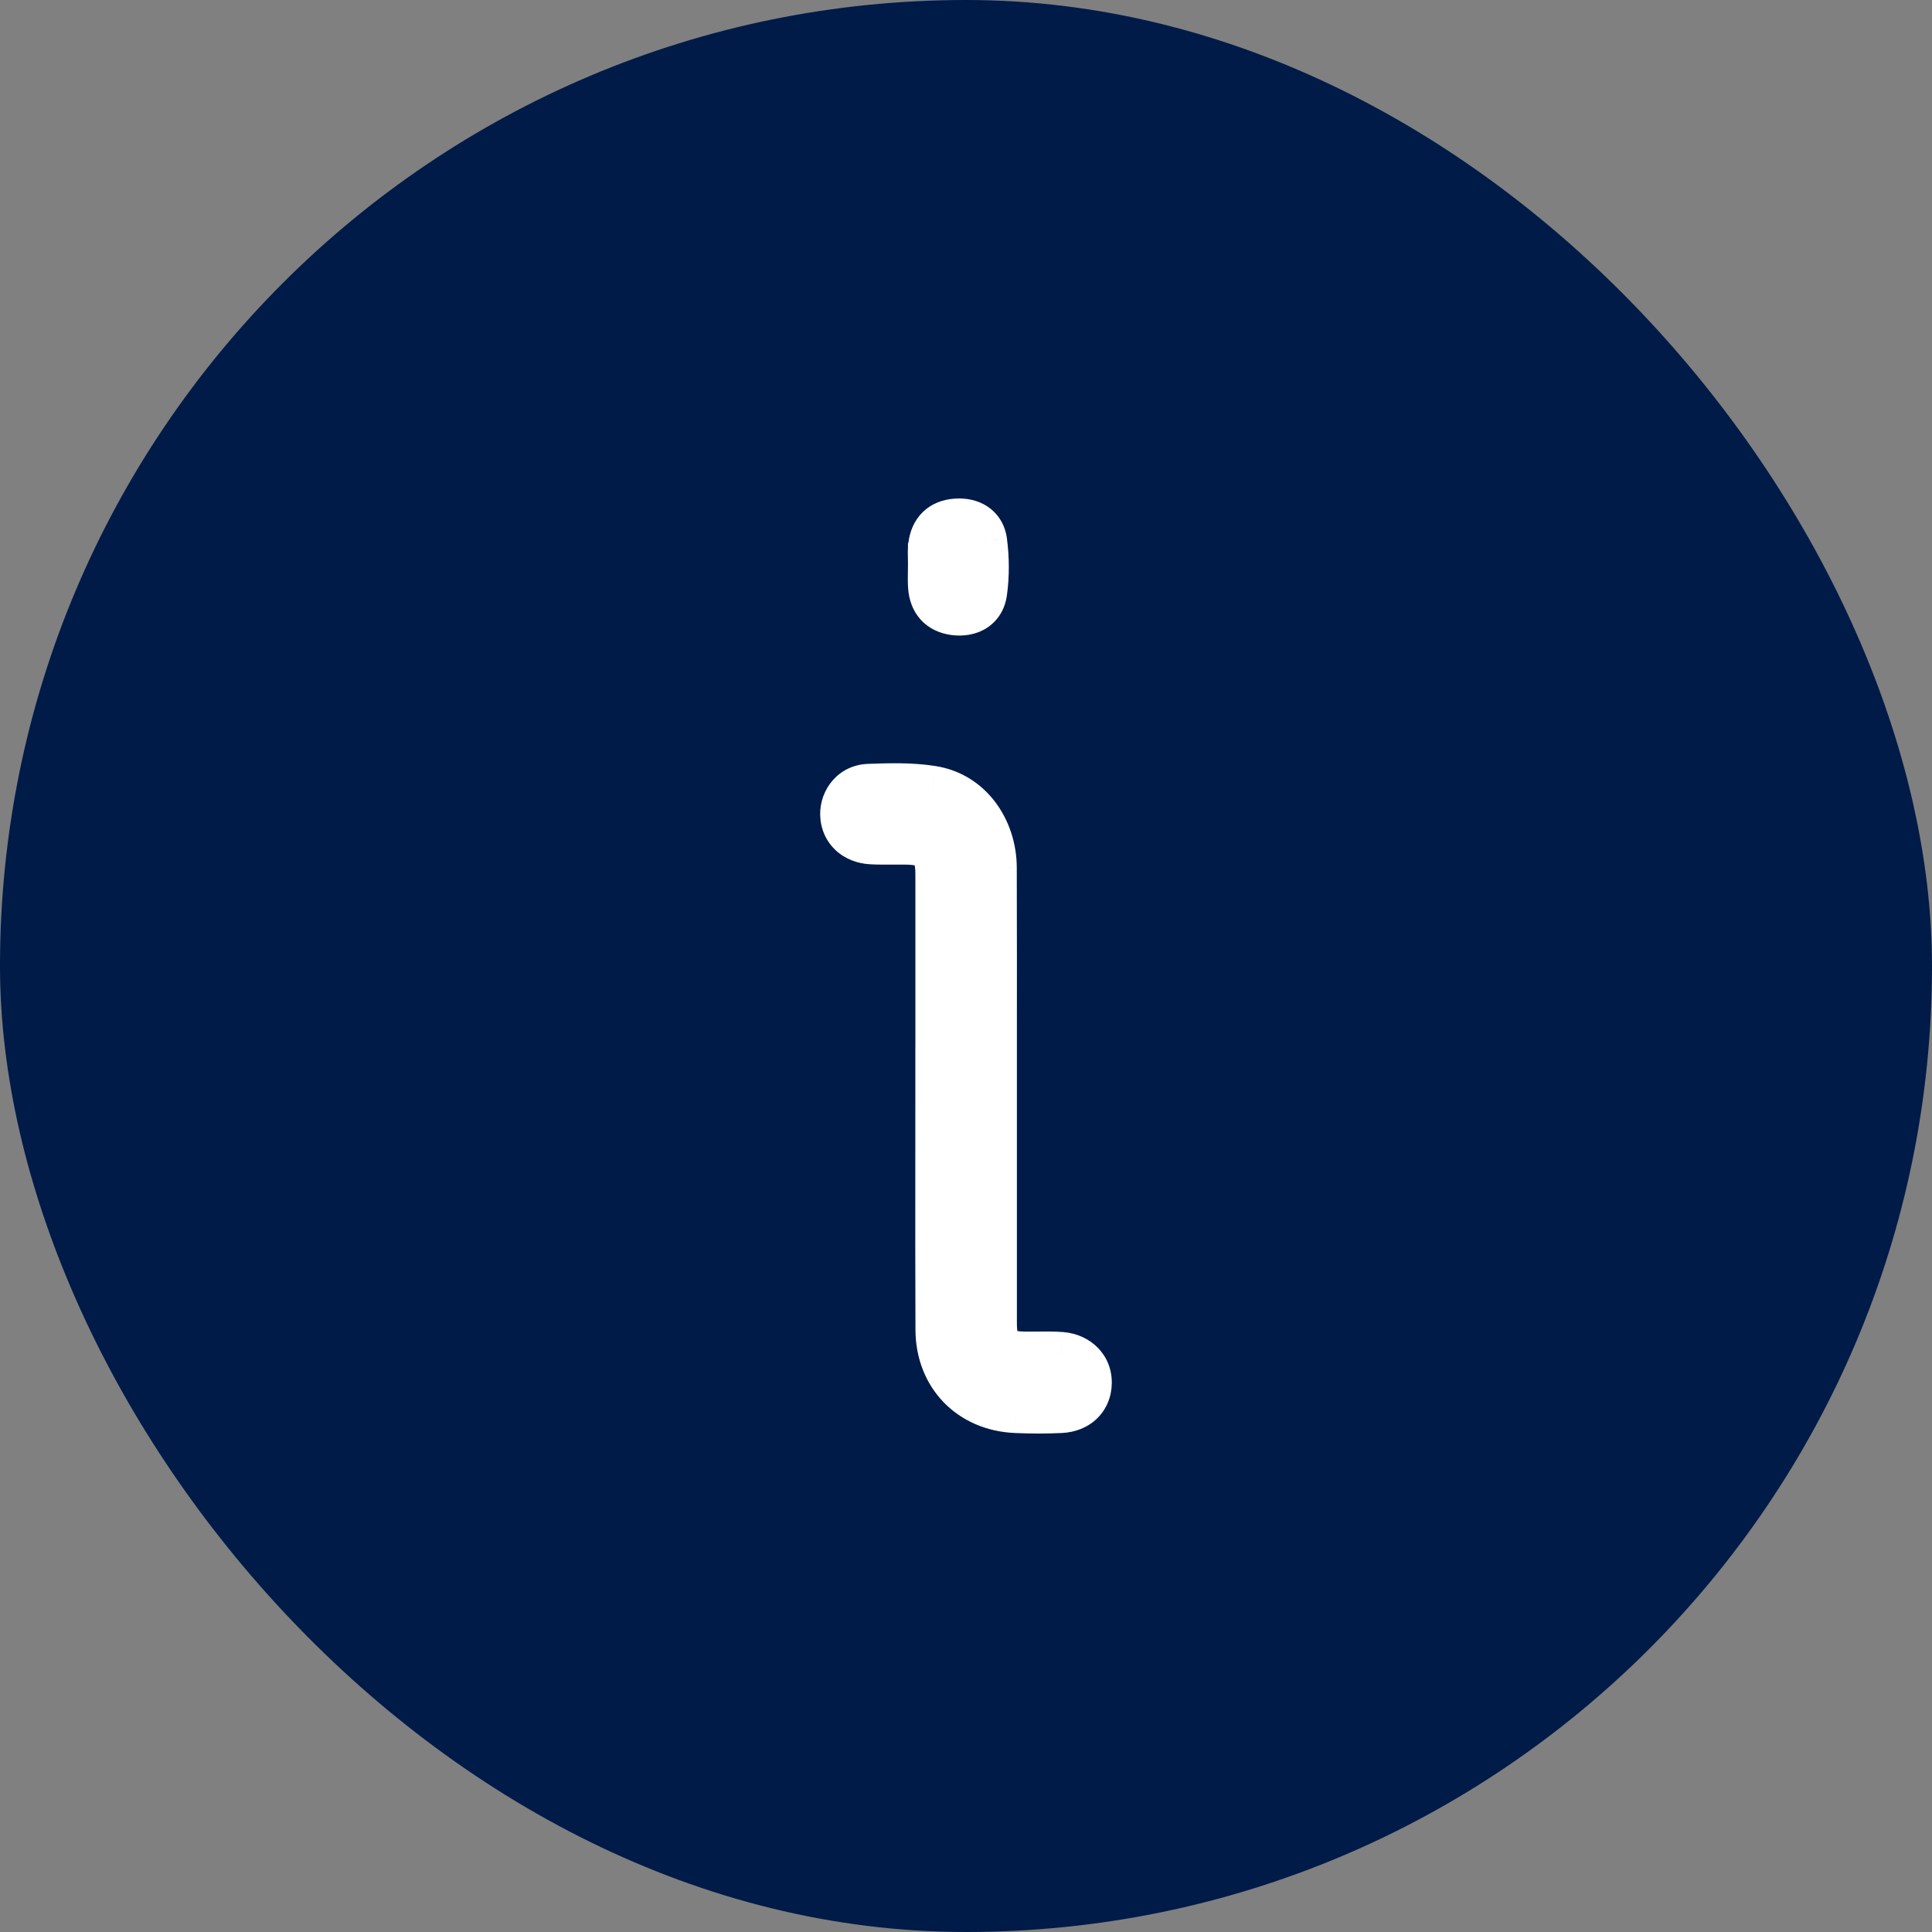
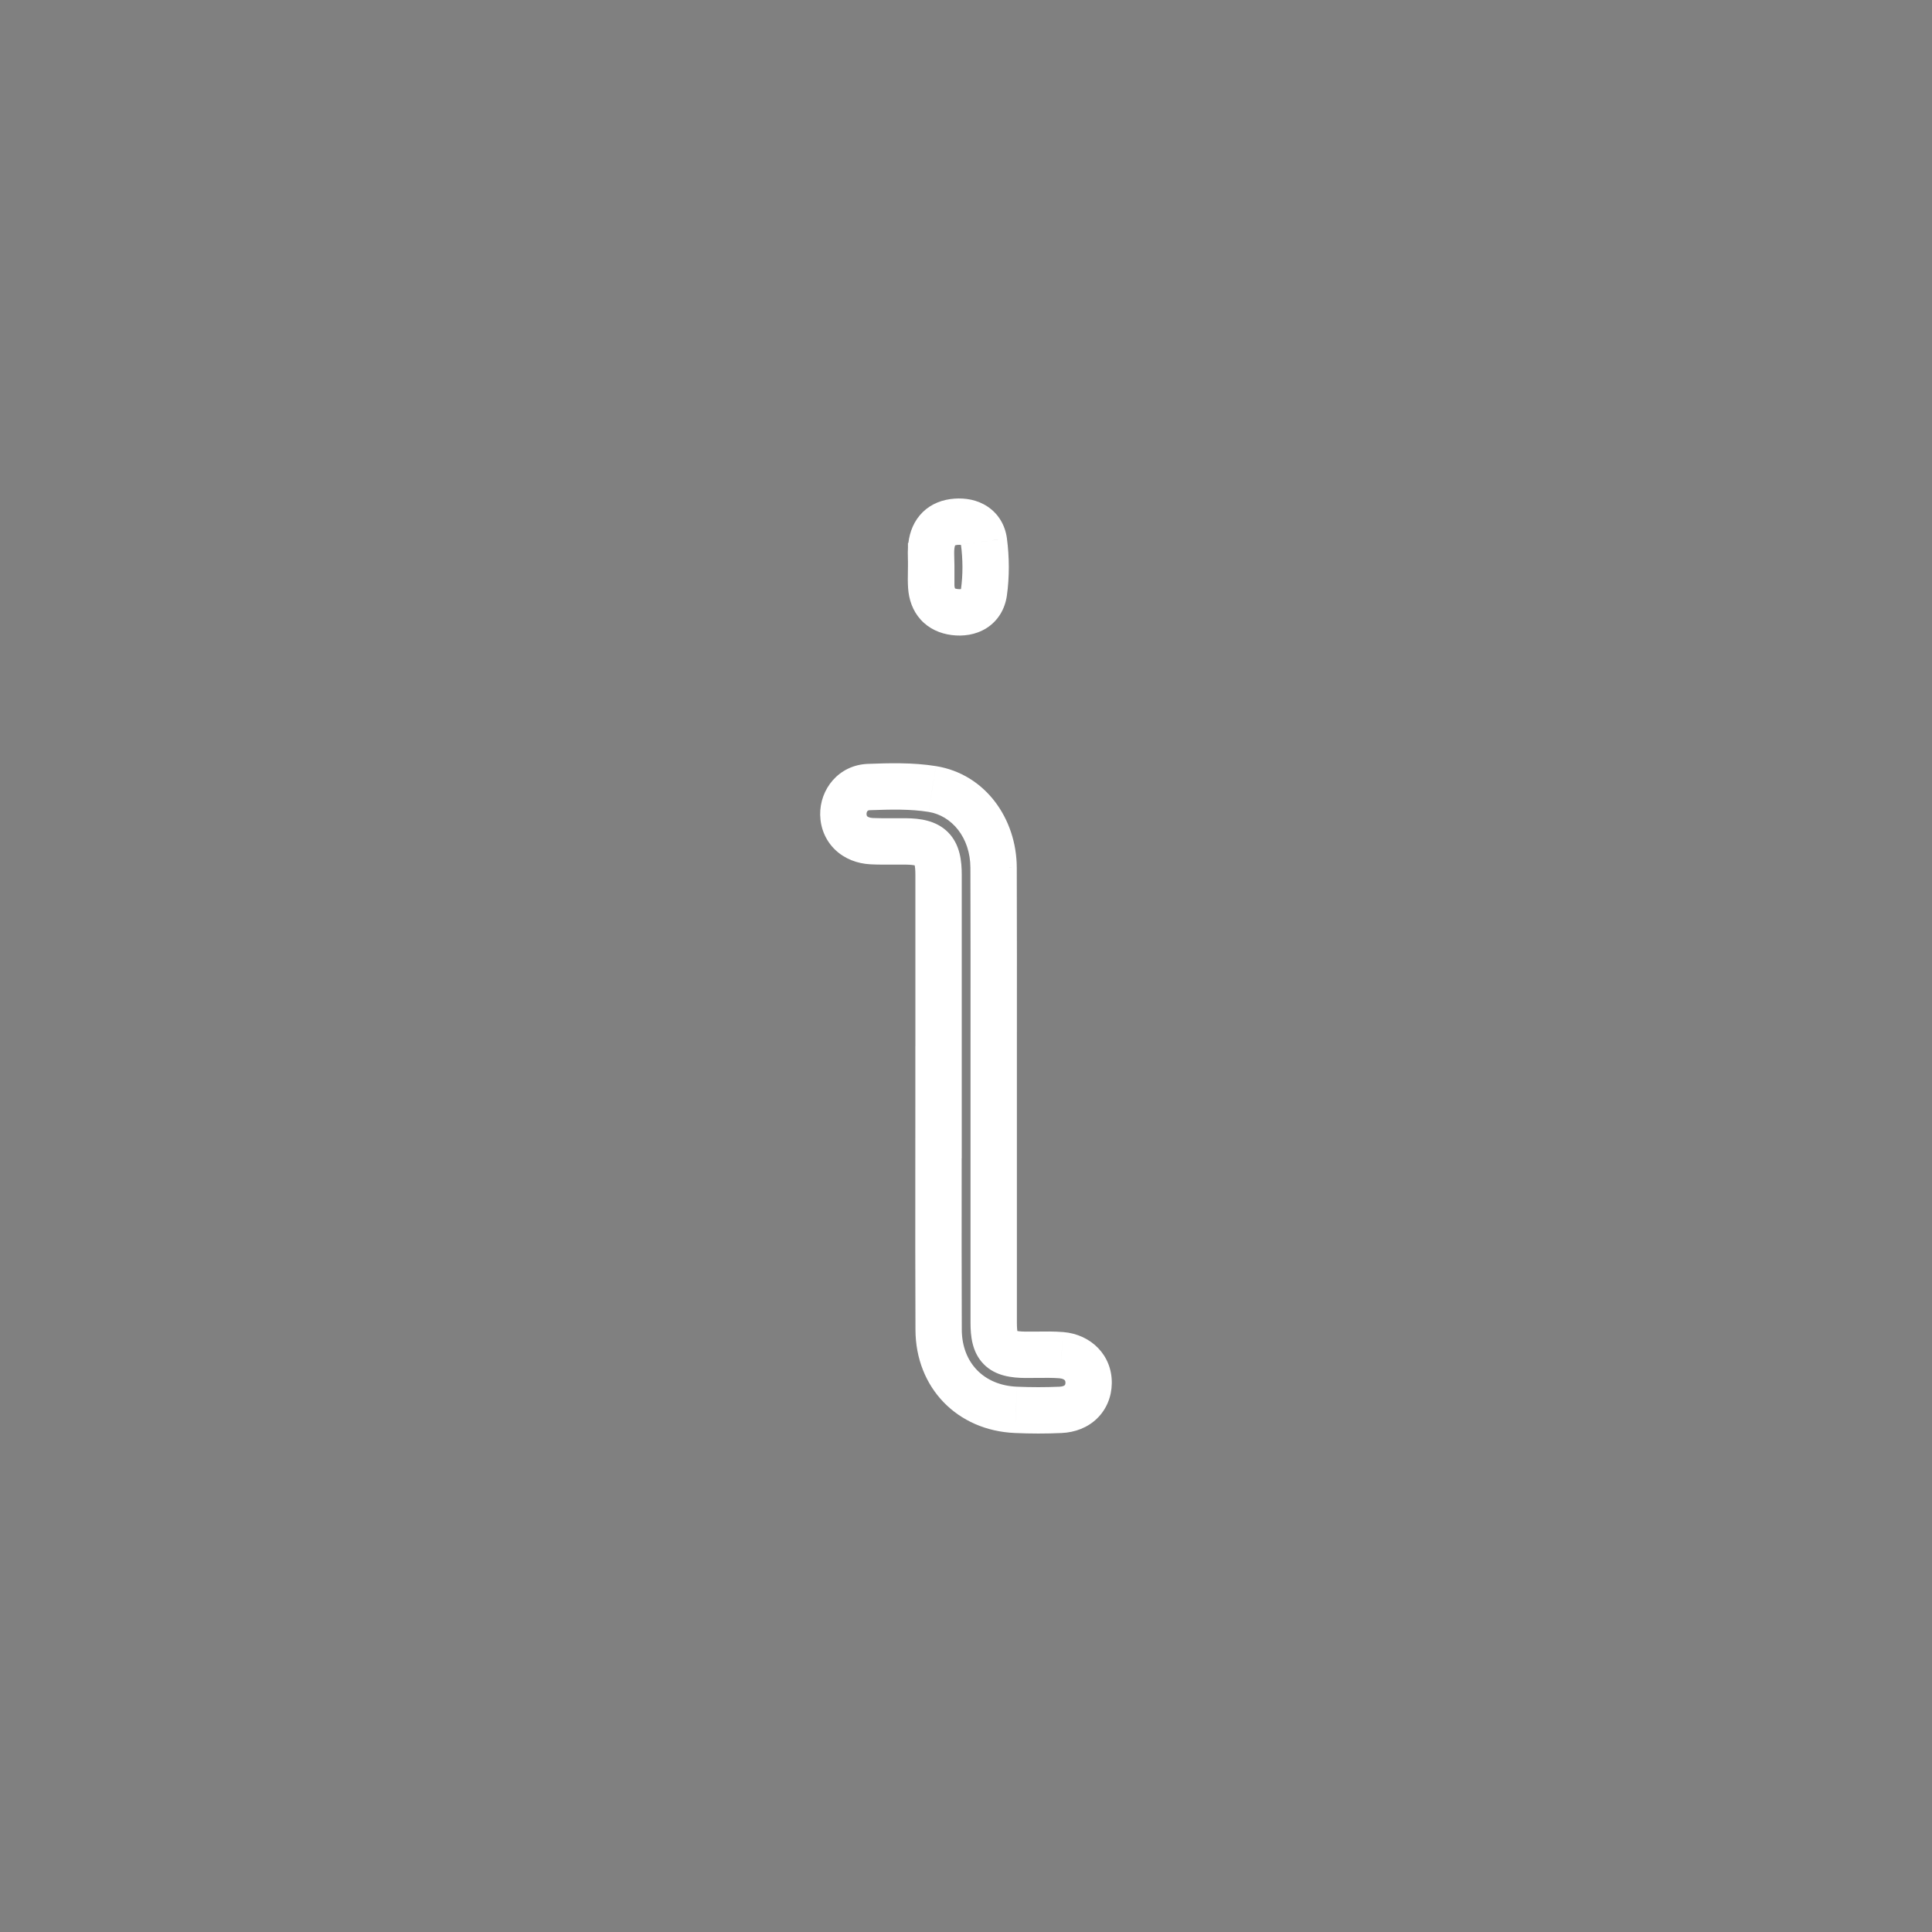
<svg xmlns="http://www.w3.org/2000/svg" width="50" height="50" viewBox="0 0 50 50" fill="none">
  <rect x="0" y="0" width="50" height="50" fill="#808080" stroke="none" />
-   <rect width="50" height="50" rx="25" fill="#001B48" />
-   <path fill-rule="evenodd" clip-rule="evenodd" d="M24.097 14.486C24.099 14.541 24.101 14.597 24.101 14.652H24.098C24.098 14.707 24.097 14.762 24.096 14.817C24.094 14.94 24.092 15.062 24.101 15.184C24.127 15.557 24.333 15.792 24.703 15.839C25.092 15.889 25.409 15.718 25.464 15.33C25.525 14.898 25.521 14.445 25.464 14.012C25.415 13.643 25.114 13.476 24.743 13.503C24.368 13.53 24.149 13.749 24.104 14.12C24.09 14.241 24.093 14.363 24.097 14.486ZM24.29 22.638V28.526L24.289 28.525C24.289 29.102 24.289 29.679 24.288 30.256C24.287 31.642 24.286 33.028 24.291 34.413C24.296 35.592 25.117 36.437 26.293 36.487C26.678 36.504 27.066 36.505 27.451 36.487C27.888 36.467 28.168 36.184 28.174 35.793C28.18 35.409 27.901 35.108 27.47 35.072C27.263 35.056 27.055 35.058 26.846 35.06C26.742 35.062 26.638 35.063 26.534 35.062C25.899 35.056 25.717 34.874 25.717 34.234V28.657C25.717 28.094 25.717 27.53 25.717 26.966C25.718 25.463 25.719 23.959 25.714 22.456C25.711 21.432 25.066 20.571 24.127 20.42C23.591 20.333 23.032 20.348 22.484 20.368C22.082 20.384 21.819 20.71 21.826 21.078C21.834 21.464 22.12 21.746 22.554 21.769C22.744 21.779 22.934 21.777 23.125 21.776C23.232 21.775 23.339 21.775 23.447 21.776C24.095 21.784 24.29 21.982 24.29 22.638Z" fill="white" />
  <path d="M24.101 14.652V15.252H24.701V14.652H24.101ZM24.097 14.486L23.497 14.504V14.504L24.097 14.486ZM24.098 14.652V14.052H23.498V14.652H24.098ZM24.096 14.817L23.496 14.806V14.806L24.096 14.817ZM24.101 15.184L24.699 15.142L24.699 15.139L24.101 15.184ZM24.703 15.839L24.626 16.435L24.626 16.435L24.703 15.839ZM25.464 15.33L26.058 15.414L26.058 15.414L25.464 15.33ZM25.464 14.012L26.059 13.934L26.059 13.933L25.464 14.012ZM24.743 13.503L24.787 14.101L24.787 14.101L24.743 13.503ZM24.104 14.12L24.7 14.193L24.7 14.193L24.104 14.12ZM24.29 28.526L23.866 28.951L24.89 29.975V28.526H24.29ZM24.289 28.525L24.713 28.101L23.689 27.076V28.525H24.289ZM24.288 30.256L24.888 30.257L24.288 30.256ZM24.291 34.413L24.891 34.411L24.891 34.411L24.291 34.413ZM26.293 36.487L26.319 35.888L26.318 35.888L26.293 36.487ZM27.451 36.487L27.479 37.086H27.479L27.451 36.487ZM28.174 35.793L27.574 35.784L27.574 35.784L28.174 35.793ZM27.47 35.072L27.52 34.474L27.518 34.474L27.47 35.072ZM26.846 35.06L26.84 34.461H26.84L26.846 35.06ZM26.534 35.062L26.541 34.462L26.54 34.462L26.534 35.062ZM25.717 26.966L25.117 26.966L25.717 26.966ZM25.714 22.456L26.314 22.455L26.314 22.454L25.714 22.456ZM24.127 20.42L24.031 21.012L24.032 21.012L24.127 20.42ZM22.484 20.368L22.462 19.769L22.461 19.769L22.484 20.368ZM21.826 21.078L22.426 21.066L22.426 21.066L21.826 21.078ZM22.554 21.769L22.523 22.368L22.523 22.368L22.554 21.769ZM23.125 21.776L23.12 21.176H23.12L23.125 21.776ZM23.447 21.776L23.454 21.176L23.454 21.176L23.447 21.776ZM24.701 14.652C24.701 14.586 24.699 14.521 24.697 14.467L23.497 14.504C23.499 14.562 23.501 14.608 23.501 14.652H24.701ZM24.098 15.252H24.101V14.052H24.098V15.252ZM24.696 14.829C24.697 14.774 24.698 14.714 24.698 14.652H23.498C23.498 14.701 23.497 14.75 23.496 14.806L24.696 14.829ZM24.699 15.139C24.692 15.051 24.694 14.956 24.696 14.829L23.496 14.806C23.494 14.924 23.491 15.075 23.502 15.228L24.699 15.139ZM24.779 15.244C24.741 15.24 24.723 15.232 24.716 15.229C24.711 15.226 24.713 15.227 24.717 15.231C24.727 15.242 24.705 15.229 24.699 15.142L23.502 15.226C23.522 15.513 23.616 15.803 23.828 16.037C24.043 16.274 24.328 16.396 24.626 16.435L24.779 15.244ZM24.87 15.246C24.867 15.269 24.863 15.271 24.868 15.263C24.873 15.254 24.882 15.246 24.889 15.242C24.901 15.234 24.873 15.257 24.779 15.244L24.626 16.435C24.921 16.473 25.247 16.434 25.529 16.257C25.825 16.07 26.008 15.768 26.058 15.414L24.87 15.246ZM24.869 14.091C24.92 14.475 24.922 14.873 24.87 15.247L26.058 15.414C26.127 14.923 26.122 14.415 26.059 13.934L24.869 14.091ZM24.787 14.101C24.83 14.098 24.86 14.101 24.878 14.105C24.896 14.109 24.899 14.113 24.893 14.109C24.886 14.105 24.877 14.096 24.871 14.085C24.864 14.075 24.867 14.073 24.869 14.091L26.059 13.933C26.013 13.588 25.837 13.295 25.556 13.109C25.29 12.932 24.98 12.884 24.699 12.905L24.787 14.101ZM24.7 14.193C24.71 14.108 24.732 14.1 24.719 14.112C24.714 14.117 24.712 14.117 24.718 14.114C24.726 14.111 24.747 14.104 24.787 14.101L24.7 12.905C24.402 12.926 24.11 13.03 23.881 13.253C23.654 13.475 23.544 13.761 23.509 14.048L24.7 14.193ZM24.697 14.467C24.693 14.336 24.692 14.26 24.7 14.193L23.509 14.047C23.488 14.221 23.494 14.39 23.497 14.504L24.697 14.467ZM24.89 28.526V22.638H23.69V28.526H24.89ZM23.865 28.949L23.866 28.951L24.715 28.102L24.713 28.101L23.865 28.949ZM24.888 30.257C24.889 29.68 24.889 29.102 24.889 28.525H23.689C23.689 29.102 23.689 29.679 23.688 30.256L24.888 30.257ZM24.891 34.411C24.886 33.027 24.887 31.642 24.888 30.257L23.688 30.256C23.687 31.641 23.686 33.028 23.692 34.416L24.891 34.411ZM26.318 35.888C25.46 35.851 24.895 35.267 24.891 34.411L23.692 34.416C23.698 35.918 24.774 37.023 26.267 37.086L26.318 35.888ZM27.424 35.888C27.058 35.904 26.688 35.904 26.319 35.888L26.267 37.086C26.668 37.104 27.074 37.105 27.479 37.086L27.424 35.888ZM27.574 35.784C27.573 35.833 27.558 35.846 27.555 35.849C27.55 35.854 27.517 35.883 27.424 35.888L27.479 37.086C27.822 37.07 28.148 36.948 28.393 36.709C28.64 36.468 28.768 36.144 28.773 35.803L27.574 35.784ZM27.421 35.67C27.507 35.677 27.542 35.707 27.553 35.718C27.562 35.728 27.574 35.745 27.574 35.784L28.773 35.803C28.785 35.072 28.233 34.533 27.52 34.474L27.421 35.67ZM26.853 35.66C27.066 35.658 27.247 35.656 27.422 35.67L27.518 34.474C27.279 34.455 27.043 34.458 26.84 34.461L26.853 35.66ZM26.527 35.662C26.639 35.663 26.75 35.662 26.853 35.66L26.84 34.461C26.734 34.462 26.637 34.463 26.541 34.462L26.527 35.662ZM25.117 34.234C25.117 34.567 25.153 34.996 25.461 35.307C25.769 35.619 26.198 35.658 26.529 35.662L26.54 34.462C26.403 34.46 26.329 34.449 26.291 34.439C26.259 34.431 26.282 34.431 26.314 34.463C26.345 34.495 26.345 34.518 26.337 34.486C26.327 34.447 26.317 34.371 26.317 34.234H25.117ZM25.117 28.657V34.234H26.317V28.657H25.117ZM25.117 26.966C25.117 27.53 25.117 28.094 25.117 28.657H26.317C26.317 28.094 26.317 27.53 26.317 26.967L25.117 26.966ZM25.114 22.458C25.119 23.96 25.118 25.463 25.117 26.966L26.317 26.967C26.318 25.463 26.319 23.959 26.314 22.455L25.114 22.458ZM24.032 21.012C24.629 21.108 25.112 21.673 25.114 22.459L26.314 22.454C26.31 21.191 25.503 20.033 24.223 19.827L24.032 21.012ZM22.506 20.968C23.059 20.948 23.562 20.936 24.031 21.012L24.223 19.827C23.62 19.73 23.004 19.749 22.462 19.769L22.506 20.968ZM22.426 21.066C22.425 21.028 22.439 21.003 22.45 20.99C22.456 20.984 22.461 20.979 22.468 20.976C22.474 20.973 22.486 20.969 22.507 20.968L22.461 19.769C21.7 19.798 21.214 20.428 21.226 21.089L22.426 21.066ZM22.586 21.17C22.492 21.165 22.454 21.135 22.445 21.127C22.439 21.121 22.427 21.108 22.426 21.066L21.226 21.089C21.233 21.434 21.367 21.755 21.615 21.993C21.86 22.227 22.183 22.35 22.523 22.368L22.586 21.17ZM23.12 21.176C22.927 21.177 22.755 21.178 22.586 21.17L22.523 22.368C22.734 22.379 22.942 22.377 23.129 22.376L23.12 21.176ZM23.454 21.176C23.34 21.175 23.227 21.175 23.12 21.176L23.129 22.376C23.237 22.375 23.339 22.375 23.439 22.376L23.454 21.176ZM24.89 22.638C24.89 22.291 24.849 21.859 24.54 21.544C24.23 21.228 23.799 21.18 23.454 21.176L23.439 22.376C23.577 22.378 23.654 22.39 23.694 22.401C23.727 22.41 23.71 22.411 23.683 22.384C23.657 22.357 23.659 22.34 23.668 22.377C23.679 22.419 23.69 22.498 23.69 22.638H24.89Z" fill="white" />
</svg>